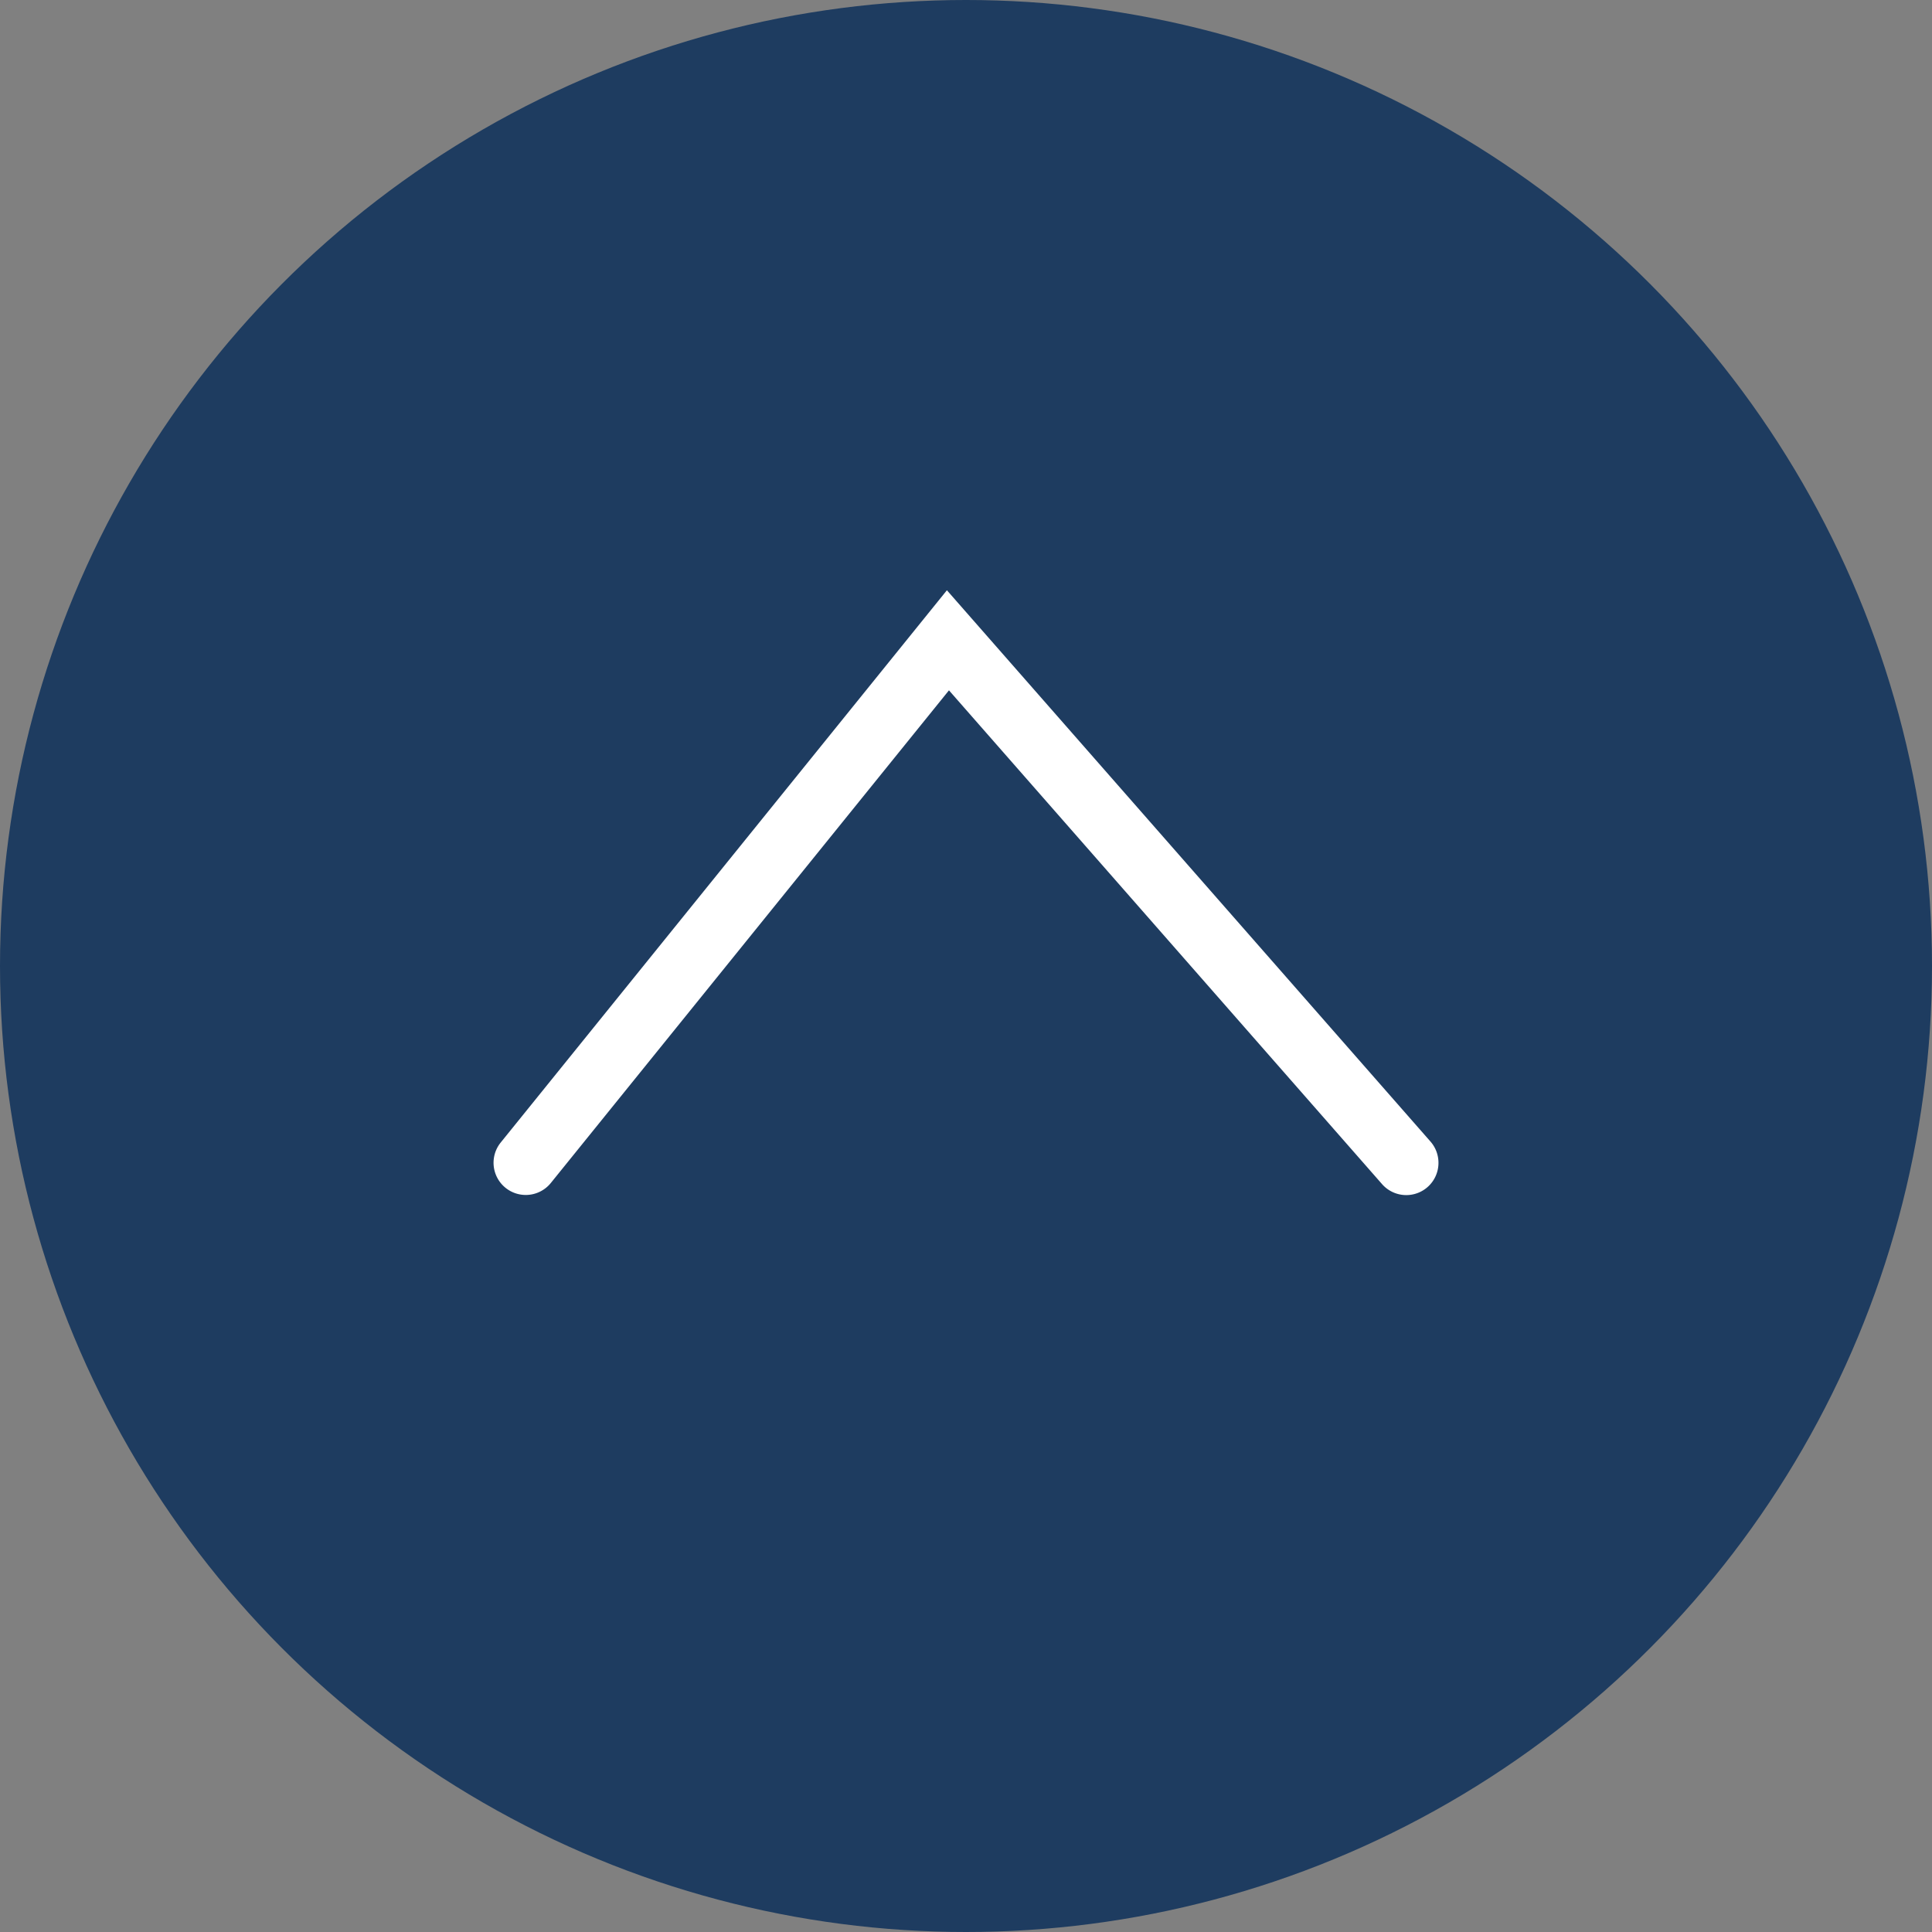
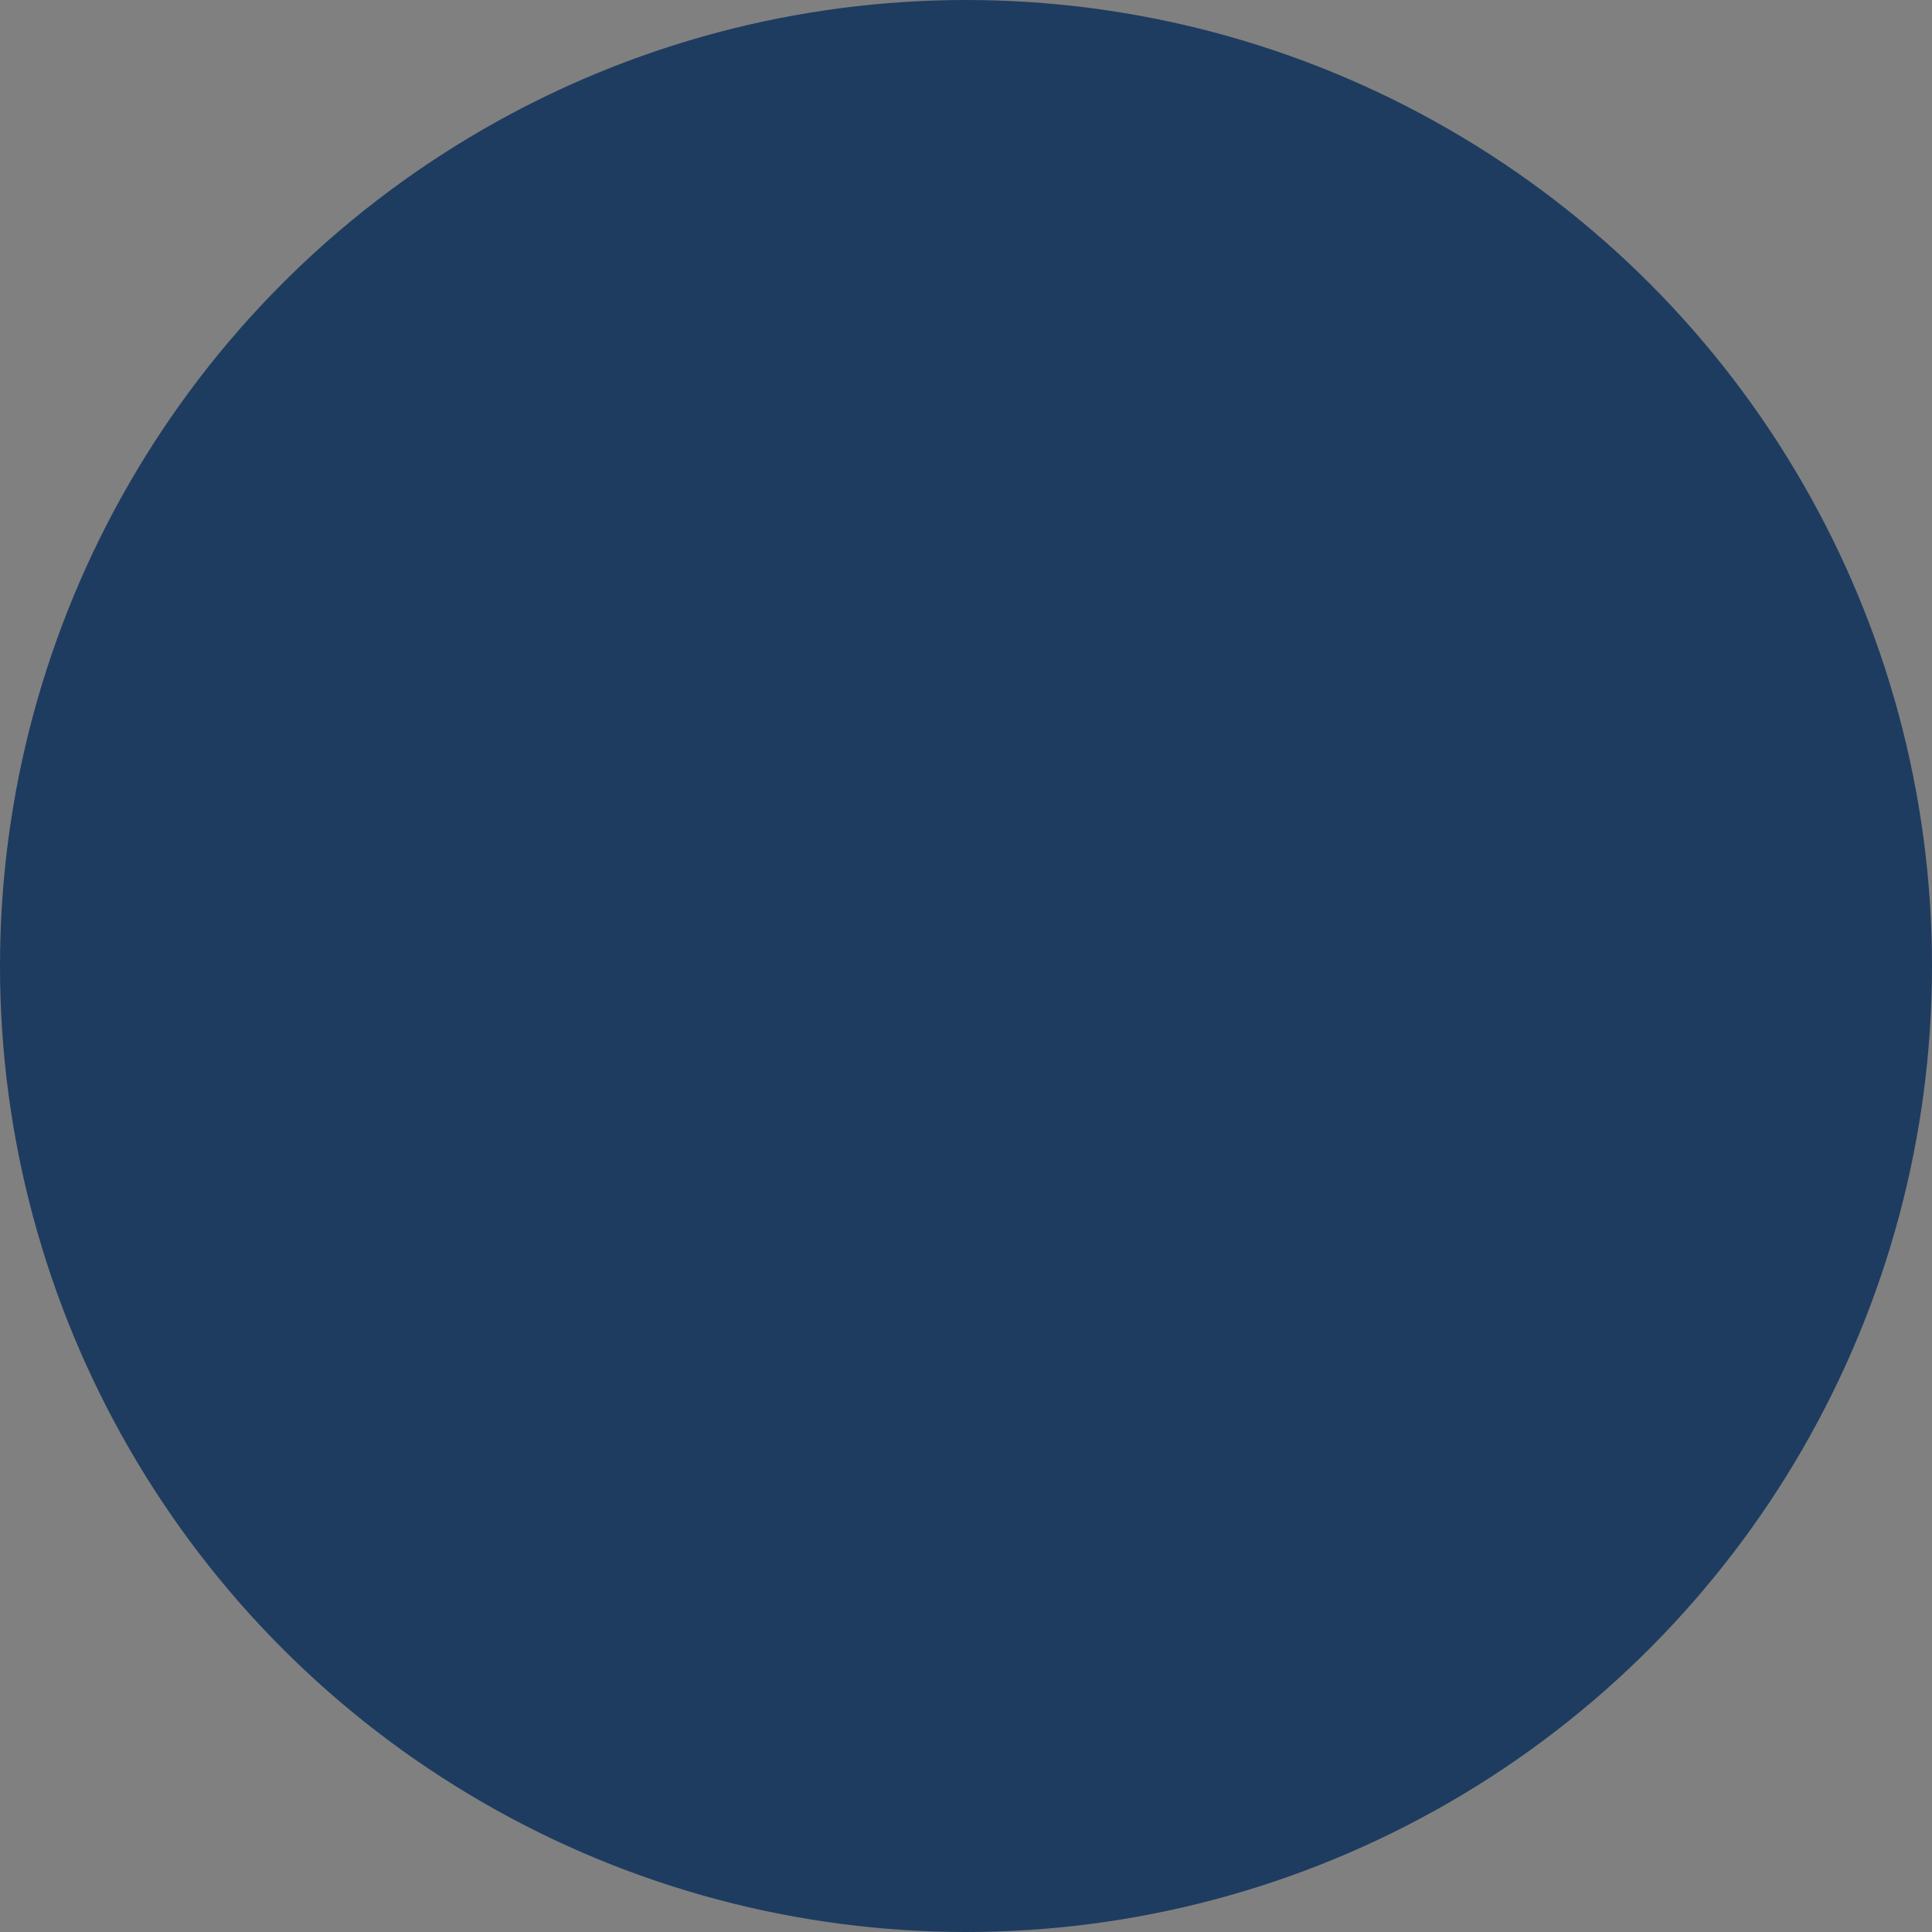
<svg xmlns="http://www.w3.org/2000/svg" width="60" height="60" viewBox="0 0 60 60">
  <rect x="0" y="0" width="60" height="60" fill="#808080" stroke="none" />
  <g transform="translate(-1820 -6231)">
    <circle cx="30" cy="30" r="30" transform="translate(1820 6231)" fill="#1e3c60" />
-     <path d="M495.872,1211.47a1,1,0,0,1-.66-1.752l15.335-13.45-15.3-12.365a1,1,0,0,1,1.257-1.556l17.151,13.857-17.12,15.017A1,1,0,0,1,495.872,1211.47Z" transform="translate(653.203 6762.986) rotate(-90)" fill="#fff" />
  </g>
</svg>